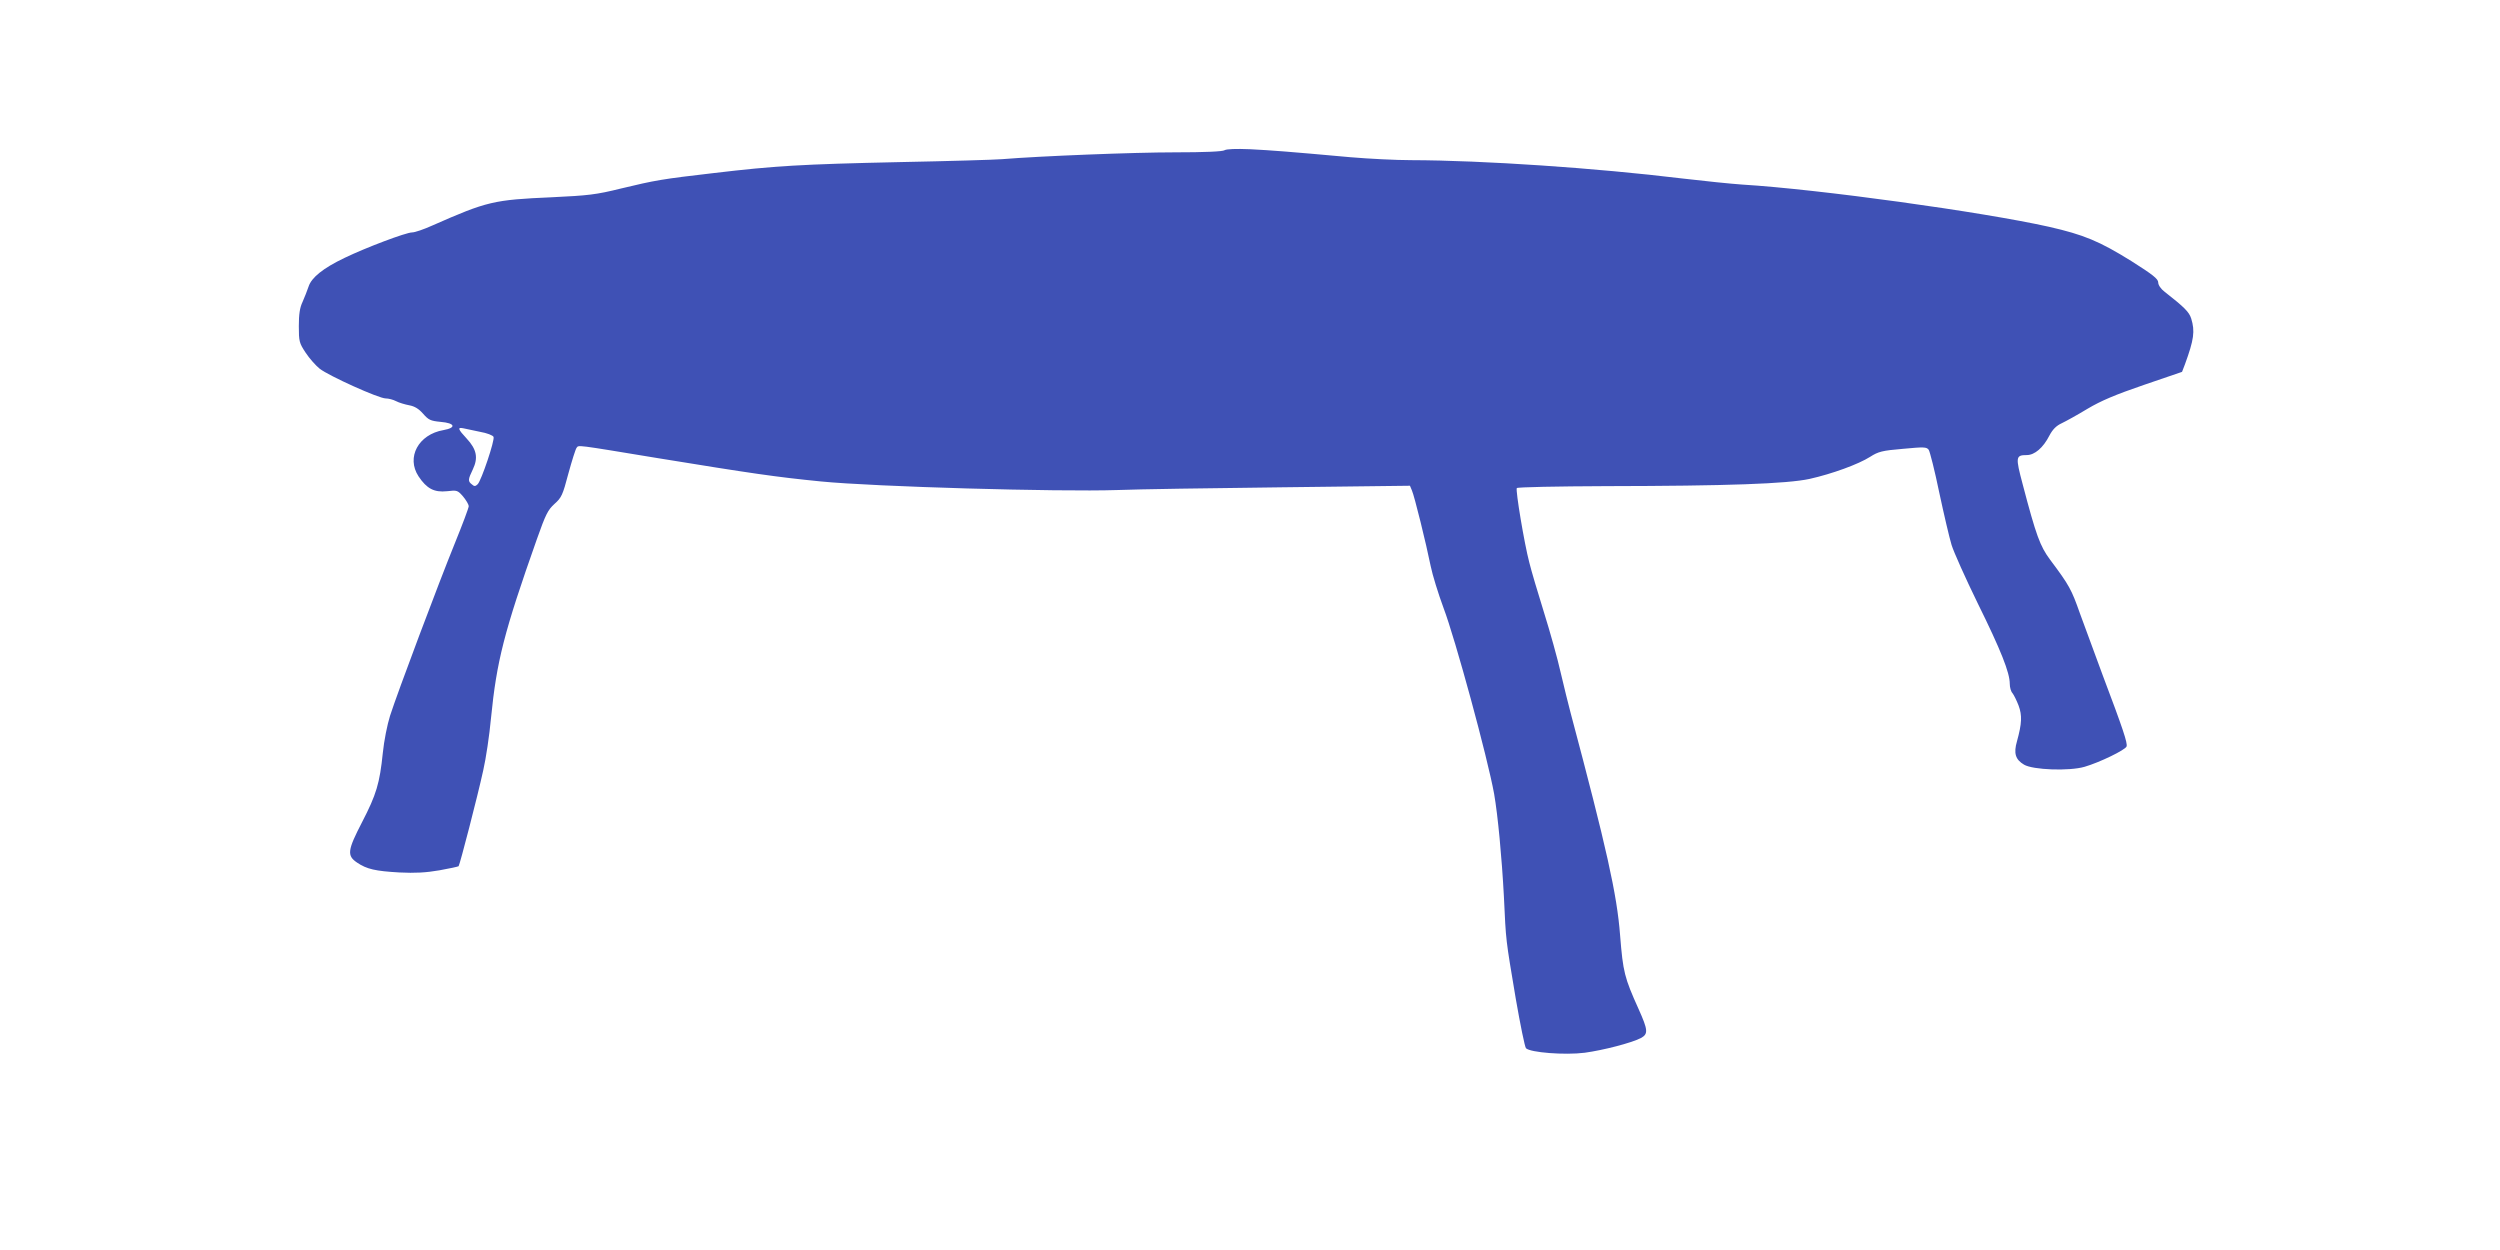
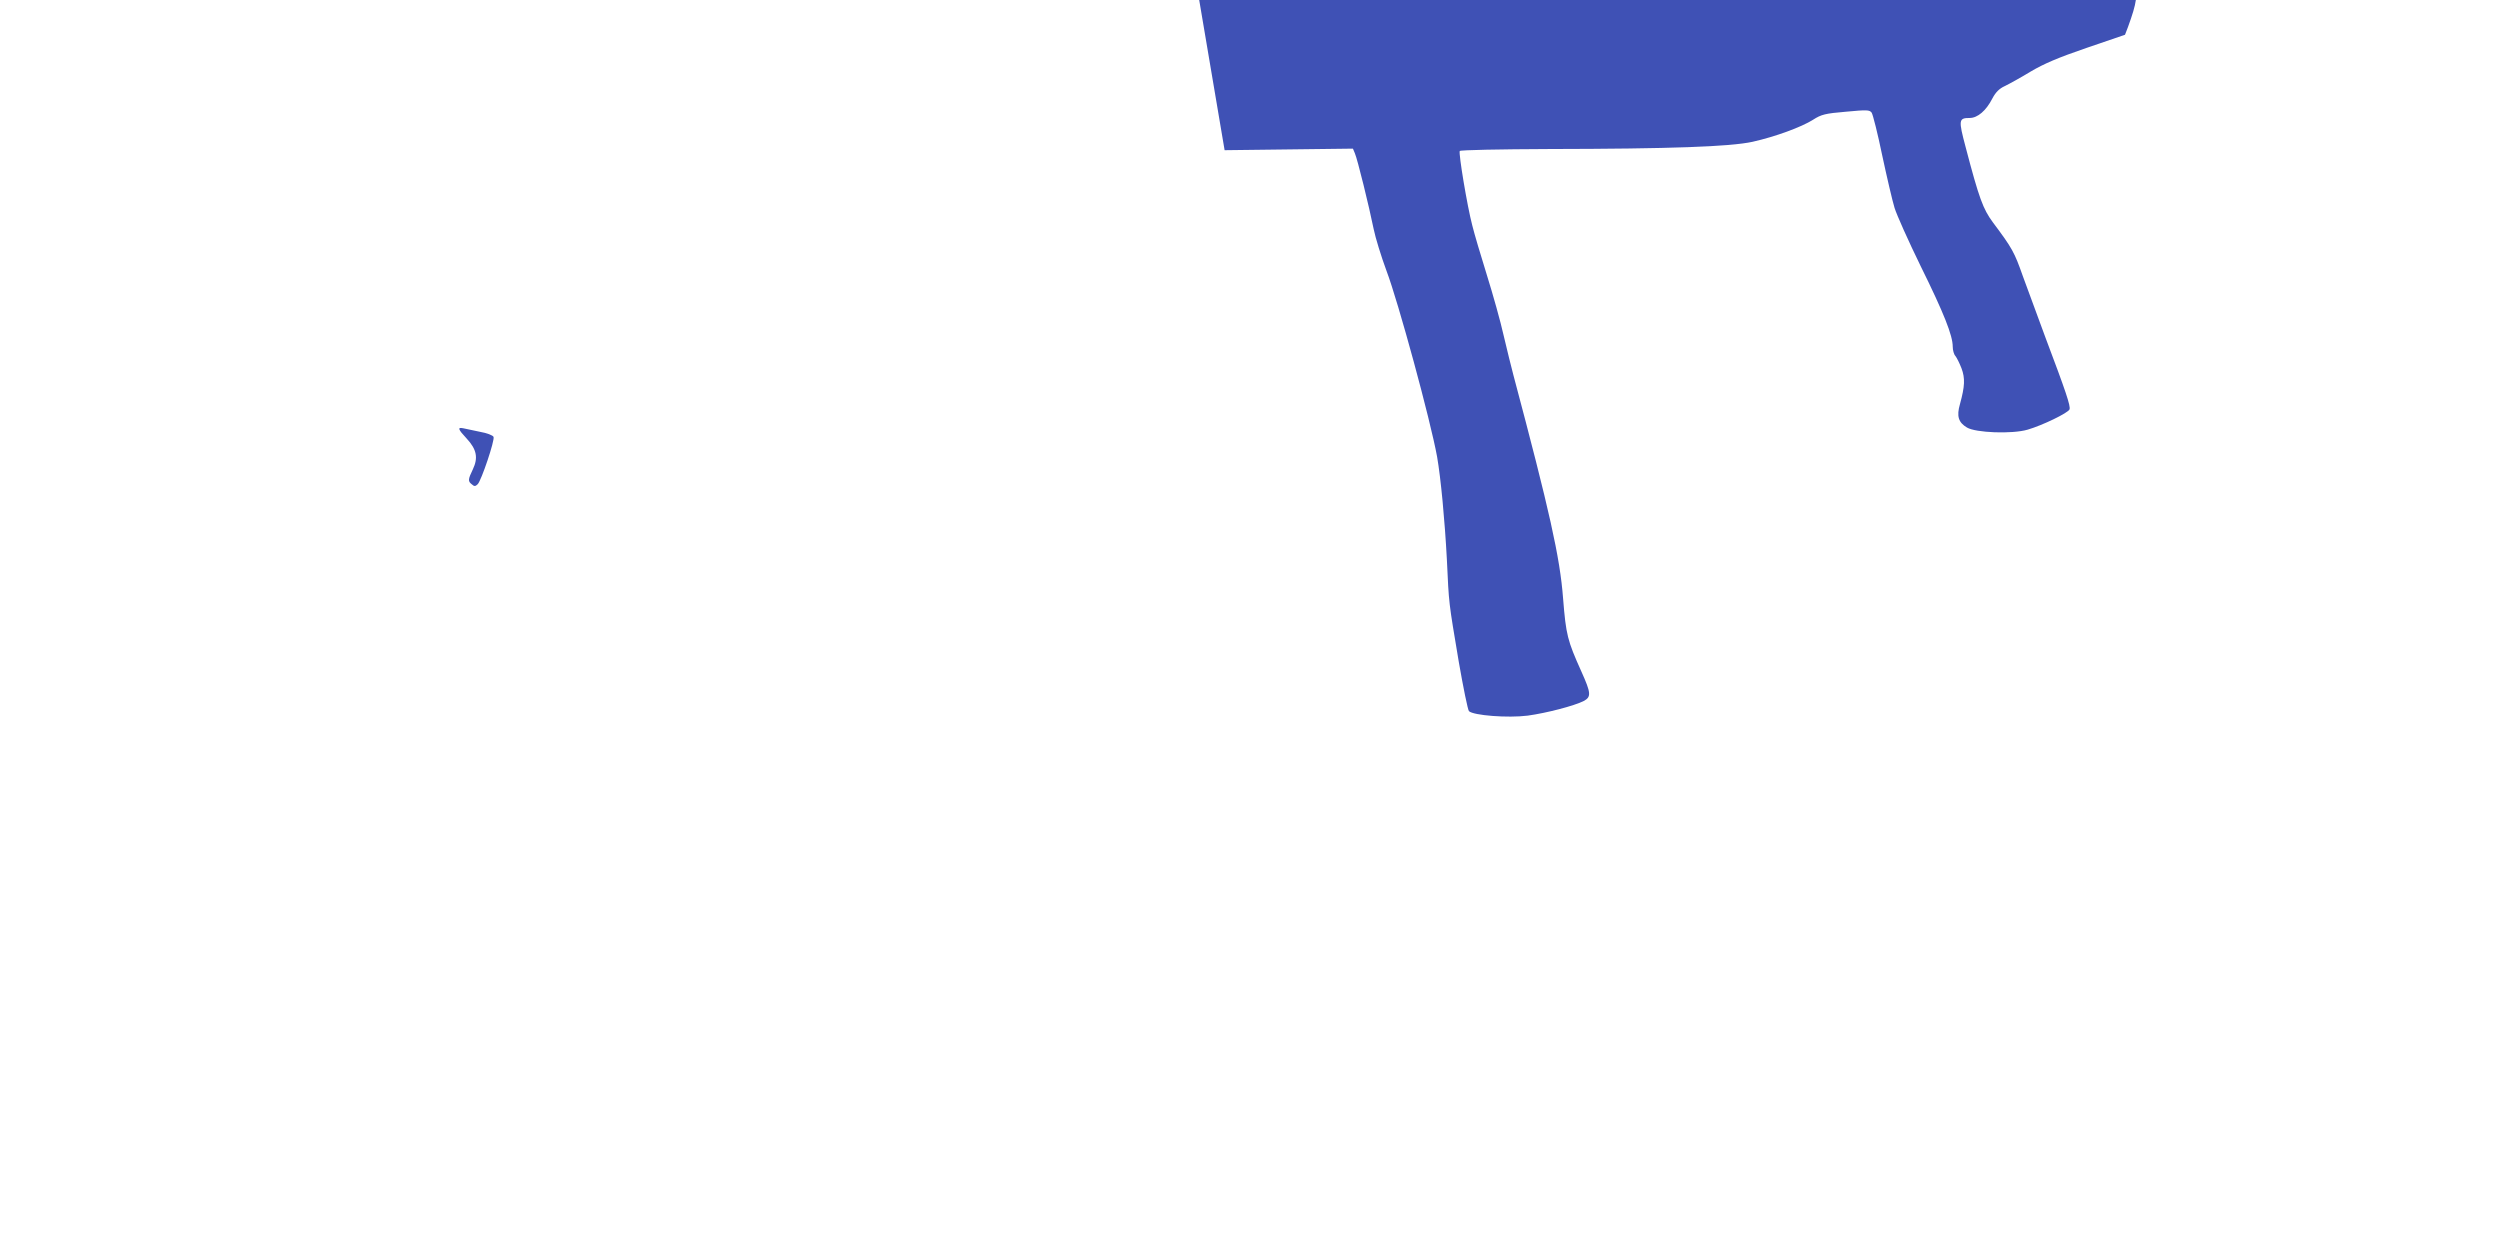
<svg xmlns="http://www.w3.org/2000/svg" version="1.0" width="1280pt" height="640pt" viewBox="0 0 1280 640" preserveAspectRatio="xMidYMid meet">
  <g transform="translate(0,640) scale(0.1,-0.1)" fill="#3f51b5" stroke="none">
-     <path d="M6270 5631 c-9 -7 -104 -11 -255 -11 -209 0 -691 -19 -885 -35 -36 -3 -272 -10 -525 -15 -505 -11 -637 -19 -950 -56 -268 -31 -300 -37 -475 -79 -129 -32 -168 -36 -355 -45 -298 -13 -331 -21 -610 -144 -44 -20 -91 -36 -105 -36 -31 0 -235 -77 -345 -130 -111 -53 -170 -101 -185 -147 -7 -21 -21 -56 -31 -79 -14 -29 -19 -63 -19 -124 0 -78 2 -86 35 -136 19 -29 52 -66 72 -82 48 -37 302 -152 338 -152 14 0 38 -6 53 -14 15 -8 46 -17 67 -21 28 -5 49 -18 71 -43 28 -32 38 -37 90 -42 74 -6 82 -30 15 -42 -129 -22 -192 -140 -128 -237 42 -63 80 -83 146 -76 51 6 54 5 82 -27 15 -18 28 -40 29 -49 0 -9 -32 -94 -71 -190 -83 -204 -295 -768 -332 -884 -14 -44 -31 -129 -37 -190 -16 -156 -33 -213 -106 -354 -75 -145 -79 -172 -25 -208 49 -33 93 -43 216 -50 80 -4 136 -1 205 11 51 9 96 19 98 21 6 6 97 357 126 490 14 61 32 181 40 269 29 291 66 438 235 916 45 127 56 149 90 180 36 32 42 45 71 155 18 66 37 126 42 132 12 15 -13 18 418 -53 479 -78 601 -96 833 -119 271 -27 1217 -54 1517 -44 102 4 481 10 842 14 l657 8 10 -24 c13 -29 73 -273 96 -387 9 -45 39 -142 66 -215 60 -158 225 -764 259 -952 19 -110 39 -320 50 -526 11 -233 8 -208 61 -524 23 -132 46 -245 52 -252 22 -22 199 -36 301 -23 95 13 238 50 287 75 39 21 37 41 -12 150 -72 160 -79 188 -94 375 -16 211 -69 447 -254 1142 -11 40 -33 132 -50 203 -16 72 -55 211 -86 310 -31 99 -65 214 -75 255 -26 99 -71 370 -64 381 3 5 206 9 457 10 623 1 927 12 1042 37 116 26 250 75 310 113 42 27 62 32 168 41 107 10 121 10 132 -5 6 -9 31 -107 54 -219 24 -112 52 -232 63 -268 11 -36 71 -170 134 -299 119 -241 164 -355 164 -412 0 -18 6 -40 14 -48 7 -9 21 -37 31 -63 19 -51 17 -92 -8 -183 -18 -62 -8 -94 36 -120 45 -27 231 -34 310 -11 76 22 208 86 215 104 6 17 -18 89 -123 367 -39 105 -91 246 -116 315 -43 122 -54 143 -153 275 -51 69 -71 123 -140 386 -37 139 -36 149 21 149 40 0 84 37 116 100 17 32 35 50 63 63 21 10 81 43 132 74 69 41 142 72 288 122 l196 67 15 39 c46 126 52 169 32 234 -11 34 -34 57 -136 137 -20 15 -33 35 -33 48 0 18 -28 40 -137 109 -164 102 -243 135 -423 176 -340 76 -1176 192 -1570 216 -58 4 -195 18 -305 31 -444 54 -1021 93 -1390 94 -77 0 -216 7 -310 15 -332 30 -401 35 -515 41 -73 3 -120 1 -130 -5z m-3812 -1442 c35 -6 66 -18 69 -26 7 -17 -62 -222 -81 -242 -12 -12 -18 -12 -30 -1 -21 16 -20 25 5 77 28 59 20 102 -32 158 -45 48 -48 59 -16 52 12 -3 51 -11 85 -18z" />
+     <path d="M6270 5631 l657 8 10 -24 c13 -29 73 -273 96 -387 9 -45 39 -142 66 -215 60 -158 225 -764 259 -952 19 -110 39 -320 50 -526 11 -233 8 -208 61 -524 23 -132 46 -245 52 -252 22 -22 199 -36 301 -23 95 13 238 50 287 75 39 21 37 41 -12 150 -72 160 -79 188 -94 375 -16 211 -69 447 -254 1142 -11 40 -33 132 -50 203 -16 72 -55 211 -86 310 -31 99 -65 214 -75 255 -26 99 -71 370 -64 381 3 5 206 9 457 10 623 1 927 12 1042 37 116 26 250 75 310 113 42 27 62 32 168 41 107 10 121 10 132 -5 6 -9 31 -107 54 -219 24 -112 52 -232 63 -268 11 -36 71 -170 134 -299 119 -241 164 -355 164 -412 0 -18 6 -40 14 -48 7 -9 21 -37 31 -63 19 -51 17 -92 -8 -183 -18 -62 -8 -94 36 -120 45 -27 231 -34 310 -11 76 22 208 86 215 104 6 17 -18 89 -123 367 -39 105 -91 246 -116 315 -43 122 -54 143 -153 275 -51 69 -71 123 -140 386 -37 139 -36 149 21 149 40 0 84 37 116 100 17 32 35 50 63 63 21 10 81 43 132 74 69 41 142 72 288 122 l196 67 15 39 c46 126 52 169 32 234 -11 34 -34 57 -136 137 -20 15 -33 35 -33 48 0 18 -28 40 -137 109 -164 102 -243 135 -423 176 -340 76 -1176 192 -1570 216 -58 4 -195 18 -305 31 -444 54 -1021 93 -1390 94 -77 0 -216 7 -310 15 -332 30 -401 35 -515 41 -73 3 -120 1 -130 -5z m-3812 -1442 c35 -6 66 -18 69 -26 7 -17 -62 -222 -81 -242 -12 -12 -18 -12 -30 -1 -21 16 -20 25 5 77 28 59 20 102 -32 158 -45 48 -48 59 -16 52 12 -3 51 -11 85 -18z" />
  </g>
</svg>